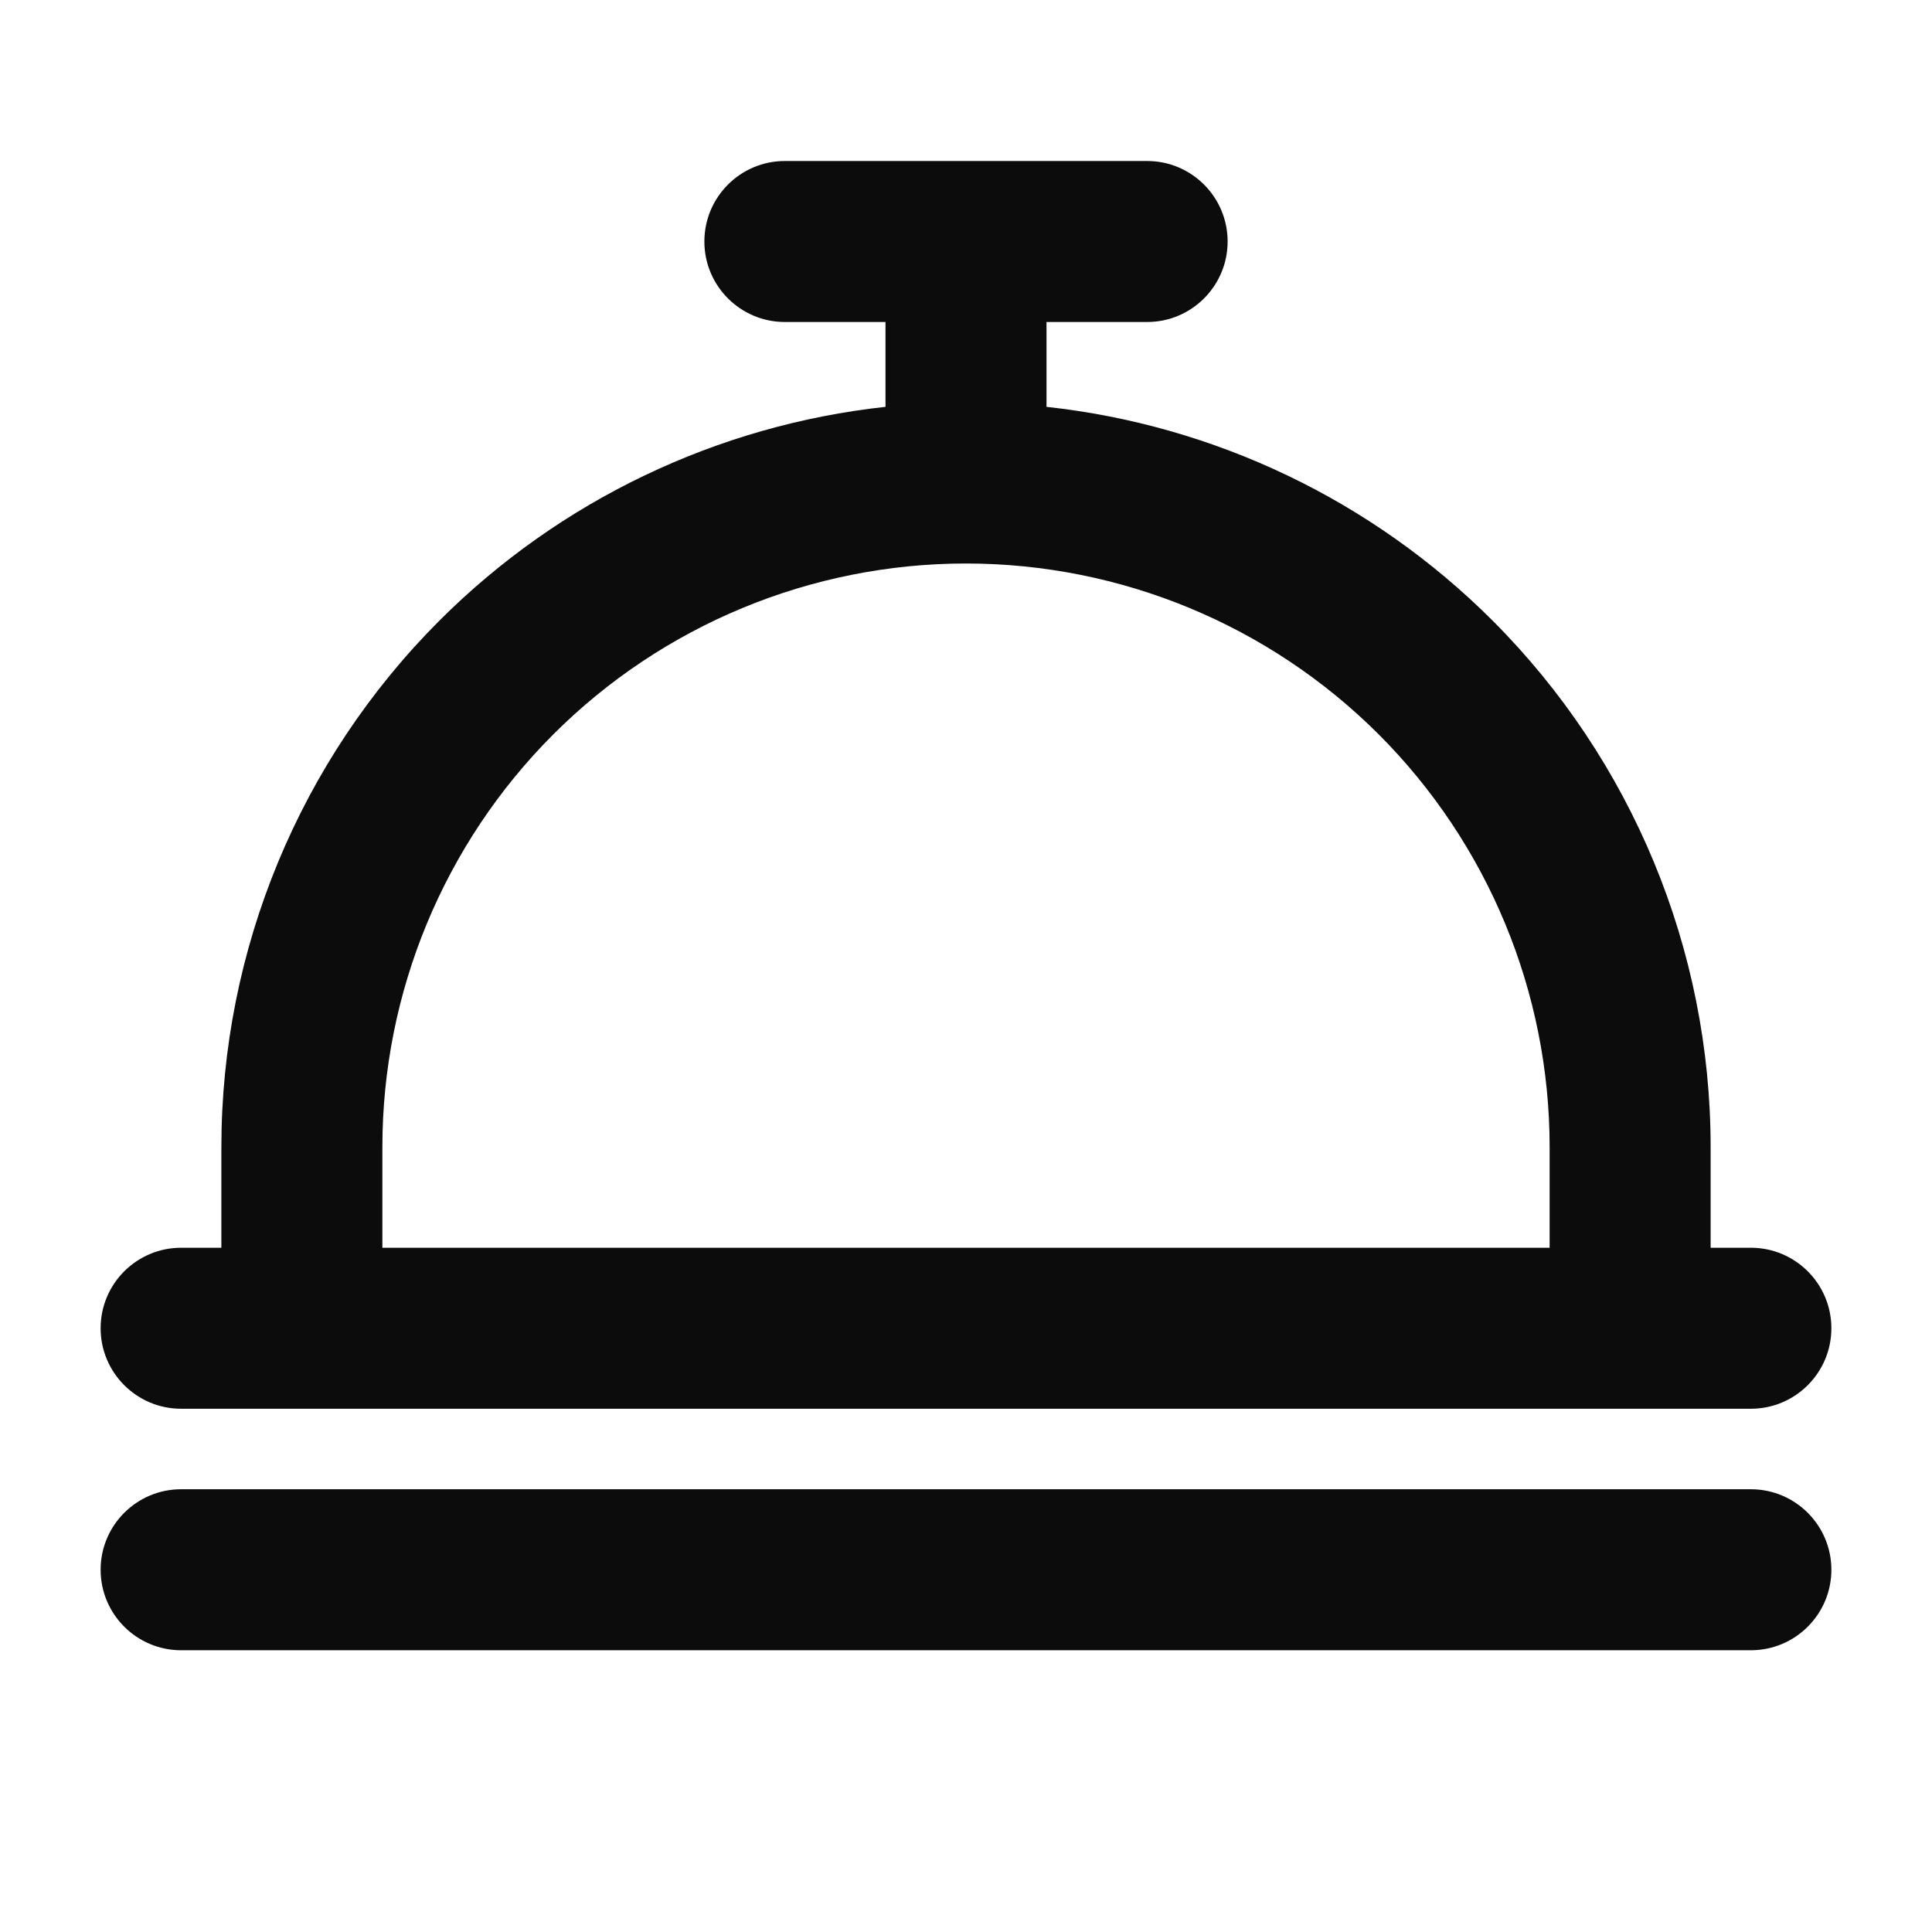
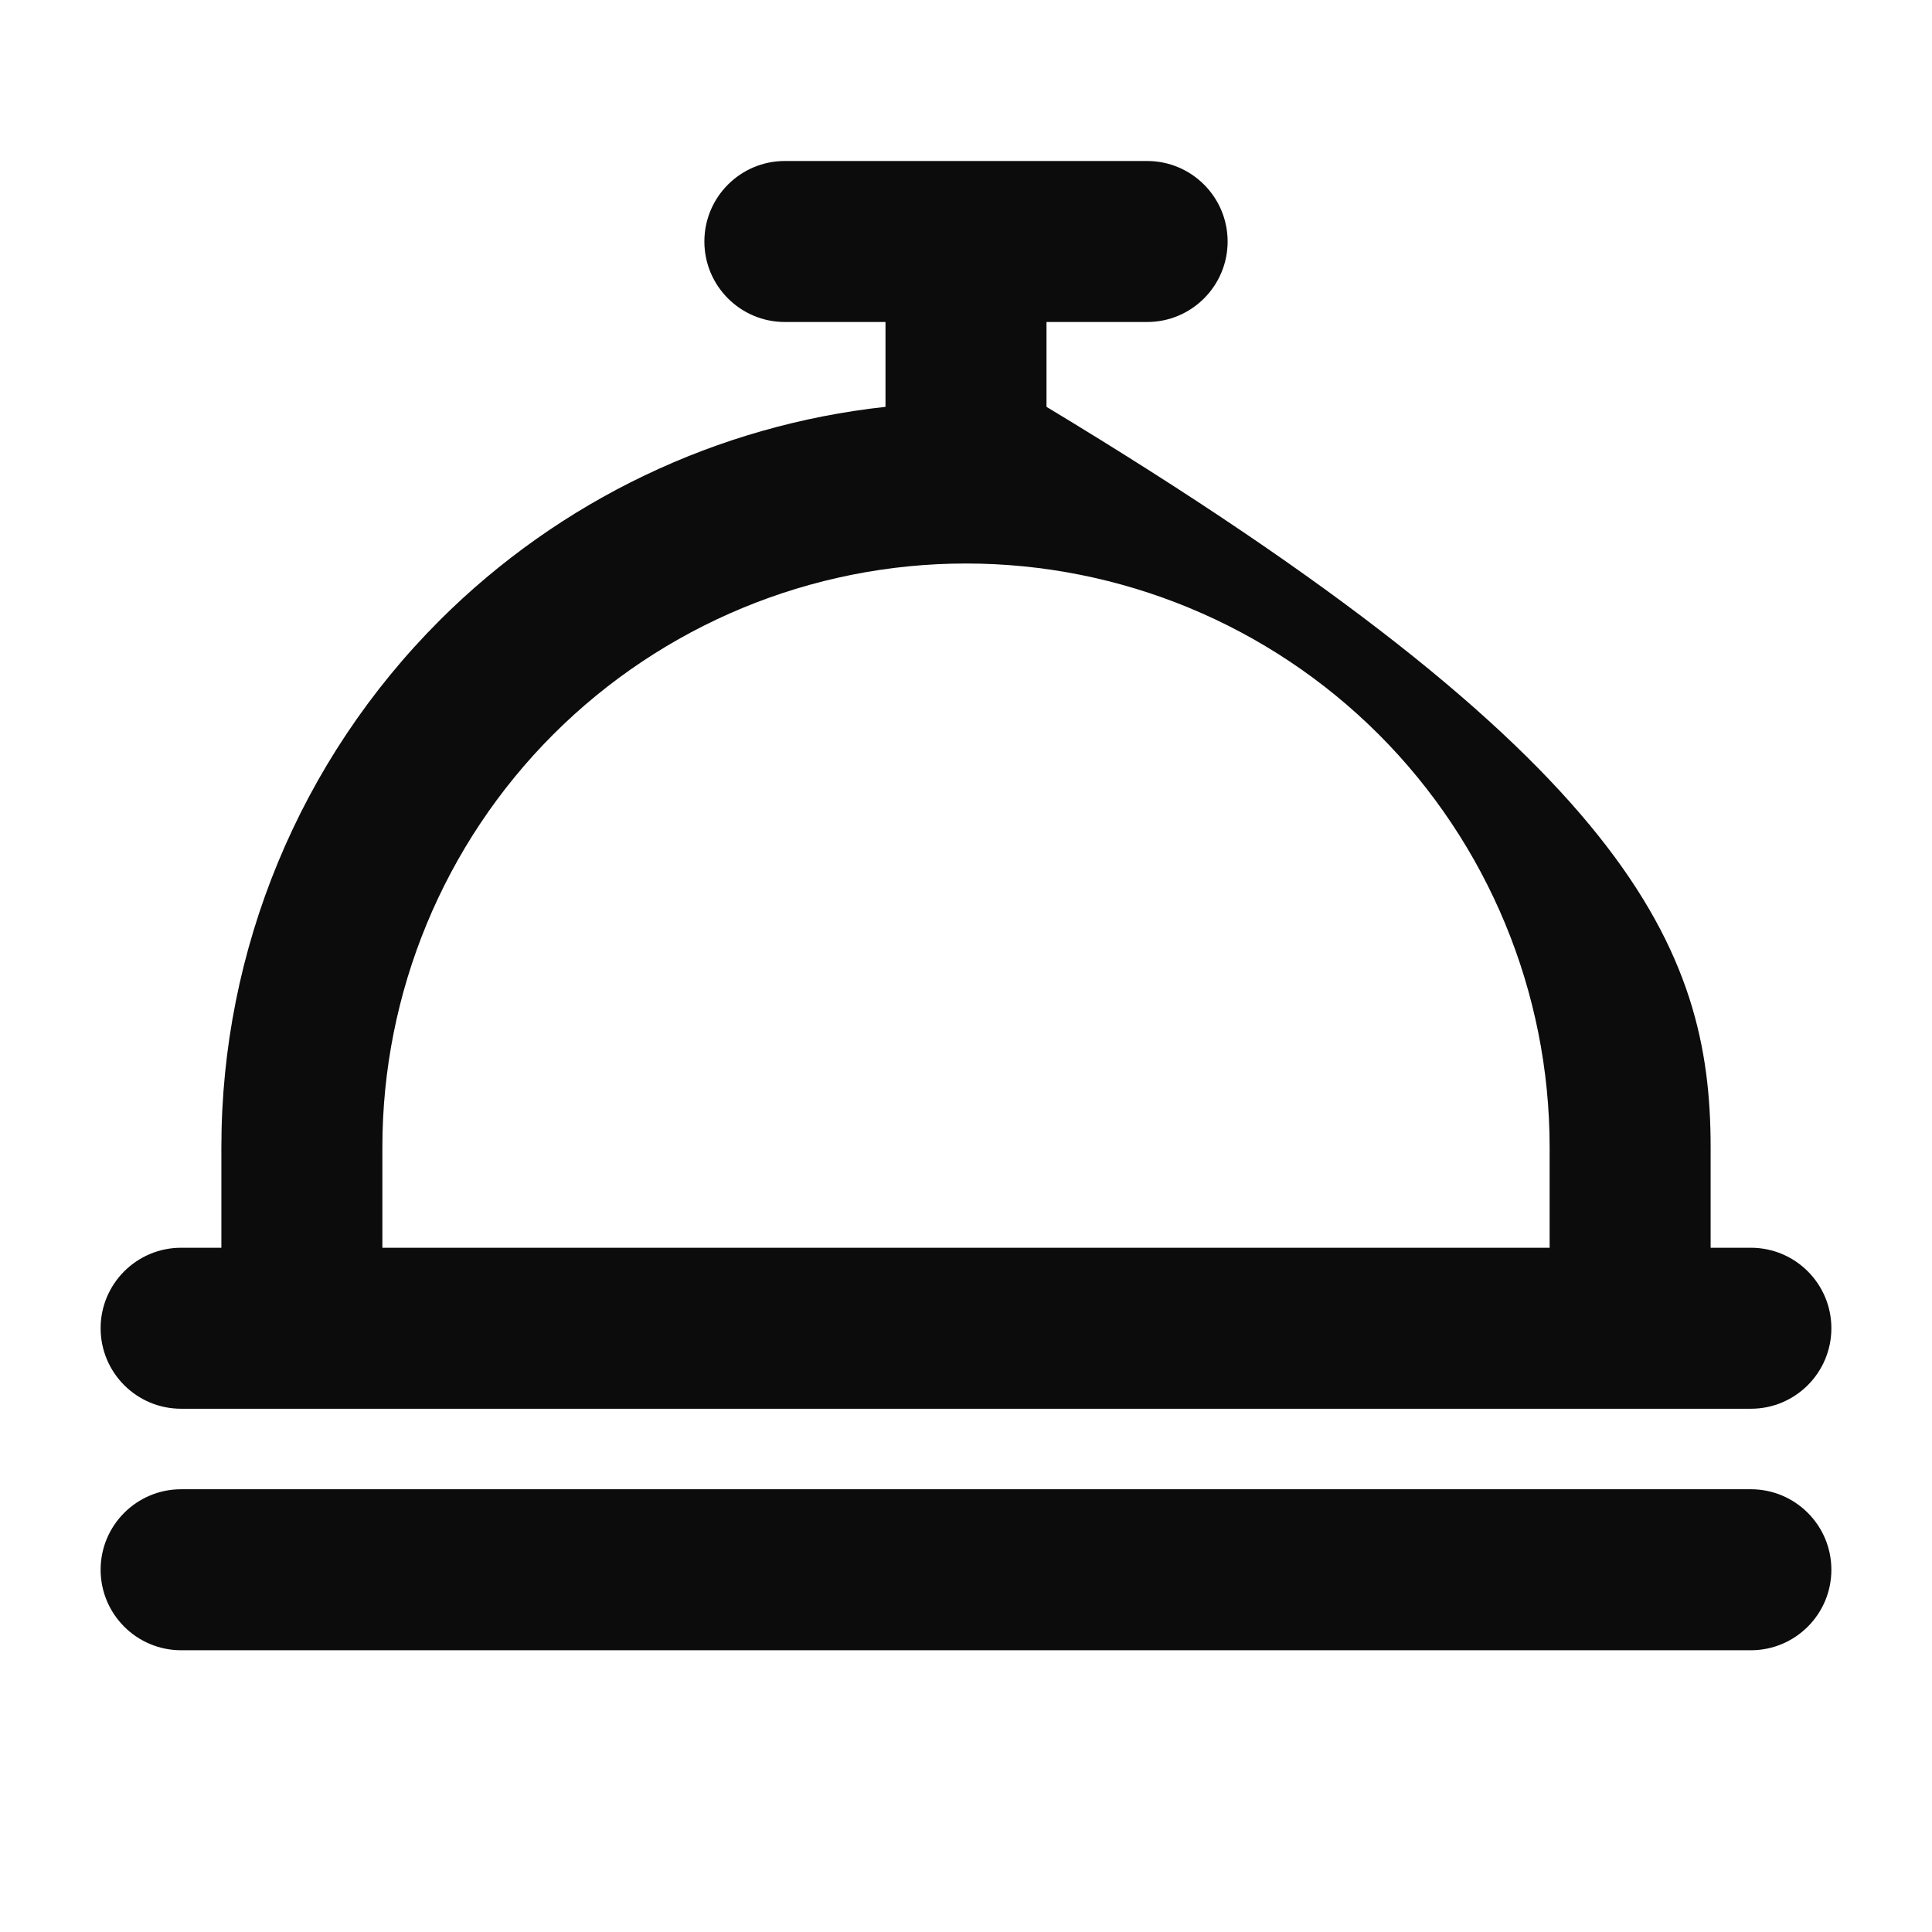
<svg xmlns="http://www.w3.org/2000/svg" width="24" height="24" viewBox="0 0 24 24" fill="none">
  <g id="CallBell">
-     <path id="Shape" fill-rule="evenodd" clip-rule="evenodd" d="M8.75 3C8.75 2.448 9.198 2 9.75 2H14.25C14.802 2 15.25 2.448 15.25 3C15.25 3.552 14.802 4 14.25 4H13V5.054C15.085 5.281 17.043 6.212 18.541 7.709C20.275 9.444 21.25 11.797 21.25 14.25V15.5H21.75C22.302 15.5 22.75 15.948 22.75 16.5C22.75 17.052 22.302 17.5 21.75 17.5H2.25C1.698 17.5 1.25 17.052 1.25 16.5C1.25 15.948 1.698 15.5 2.25 15.5H2.75V14.25C2.75 11.797 3.725 9.444 5.459 7.709C6.957 6.212 8.915 5.281 11 5.054V4H9.75C9.198 4 8.75 3.552 8.75 3ZM4.75 15.5H19.25V14.25C19.25 12.327 18.486 10.483 17.127 9.123C15.767 7.764 13.923 7 12 7C10.077 7 8.233 7.764 6.873 9.123C5.514 10.483 4.75 12.327 4.75 14.25V15.5ZM1.25 19.5C1.25 18.948 1.698 18.5 2.25 18.5H21.75C22.302 18.5 22.75 18.948 22.75 19.5C22.75 20.052 22.302 20.5 21.75 20.5H2.25C1.698 20.5 1.25 20.052 1.25 19.5Z" fill="#0C0C0D" />
+     <path id="Shape" fill-rule="evenodd" clip-rule="evenodd" d="M8.75 3C8.75 2.448 9.198 2 9.75 2H14.25C14.802 2 15.25 2.448 15.25 3C15.25 3.552 14.802 4 14.25 4H13V5.054C20.275 9.444 21.25 11.797 21.25 14.25V15.5H21.75C22.302 15.5 22.75 15.948 22.75 16.5C22.75 17.052 22.302 17.5 21.75 17.5H2.25C1.698 17.5 1.25 17.052 1.25 16.5C1.25 15.948 1.698 15.5 2.25 15.5H2.75V14.25C2.75 11.797 3.725 9.444 5.459 7.709C6.957 6.212 8.915 5.281 11 5.054V4H9.75C9.198 4 8.75 3.552 8.75 3ZM4.75 15.5H19.25V14.25C19.25 12.327 18.486 10.483 17.127 9.123C15.767 7.764 13.923 7 12 7C10.077 7 8.233 7.764 6.873 9.123C5.514 10.483 4.75 12.327 4.75 14.25V15.5ZM1.25 19.5C1.25 18.948 1.698 18.5 2.25 18.5H21.75C22.302 18.5 22.75 18.948 22.75 19.5C22.75 20.052 22.302 20.5 21.75 20.5H2.25C1.698 20.5 1.25 20.052 1.25 19.5Z" fill="#0C0C0D" />
  </g>
</svg>